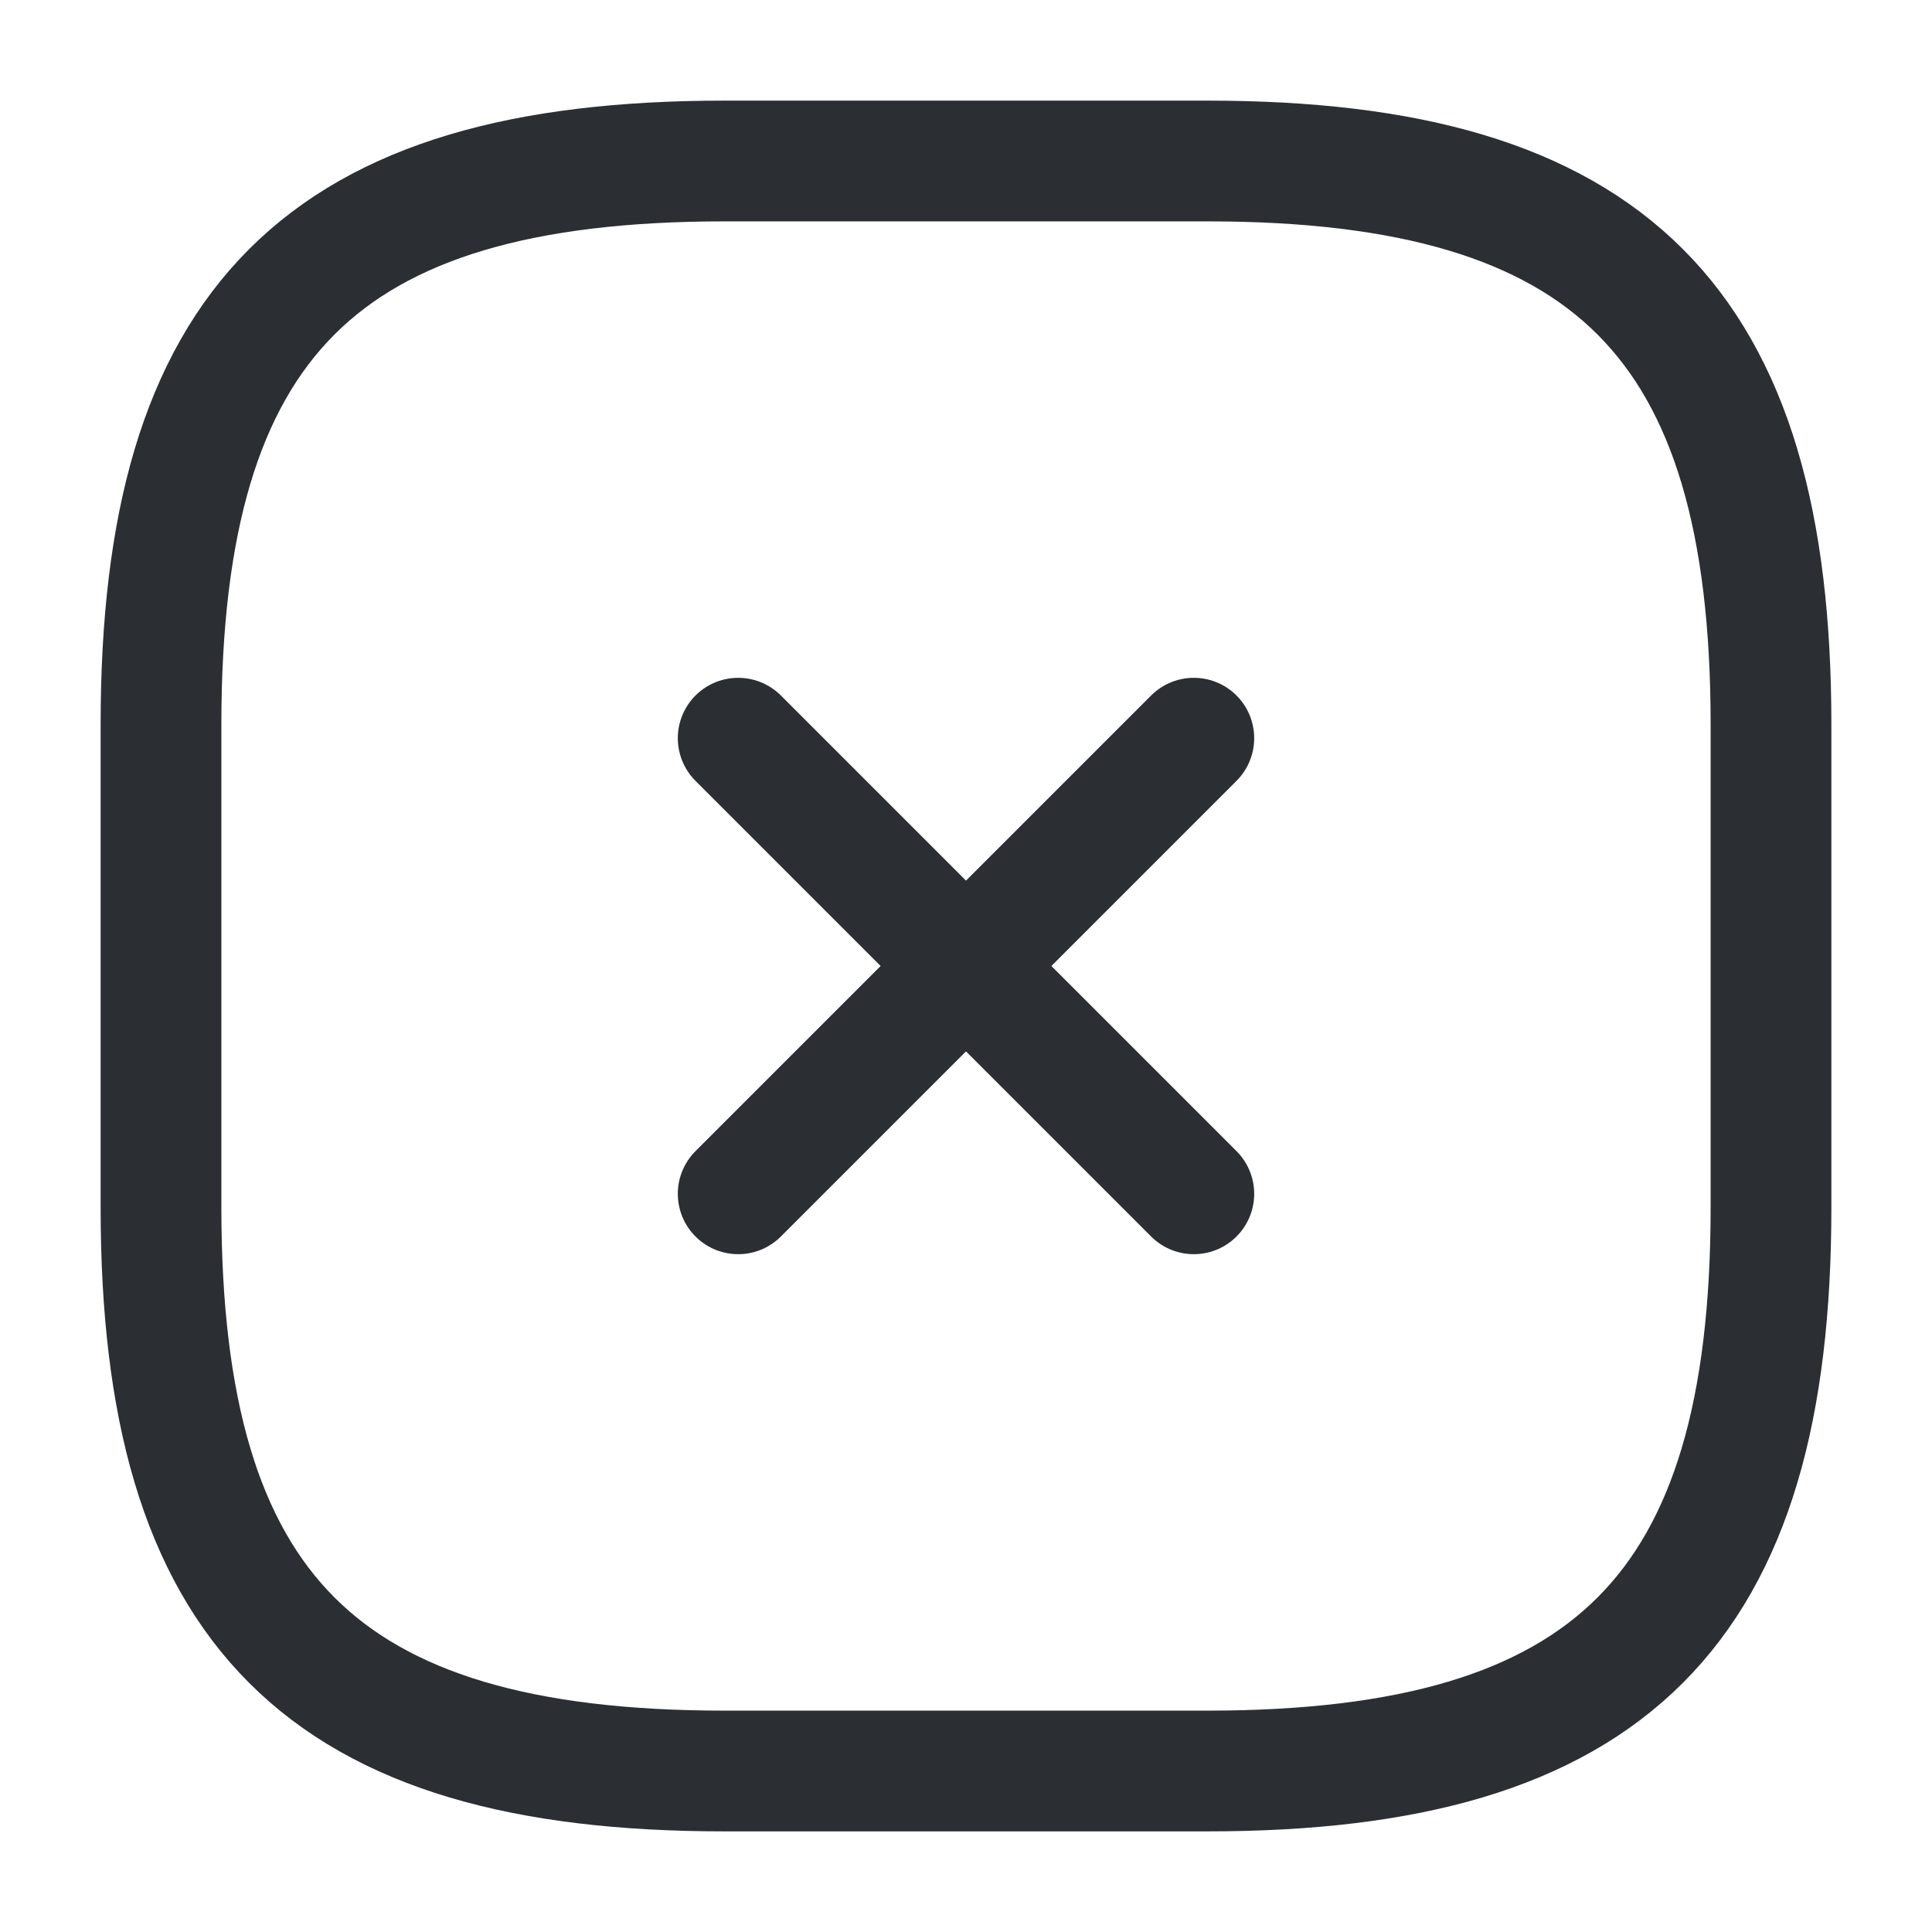
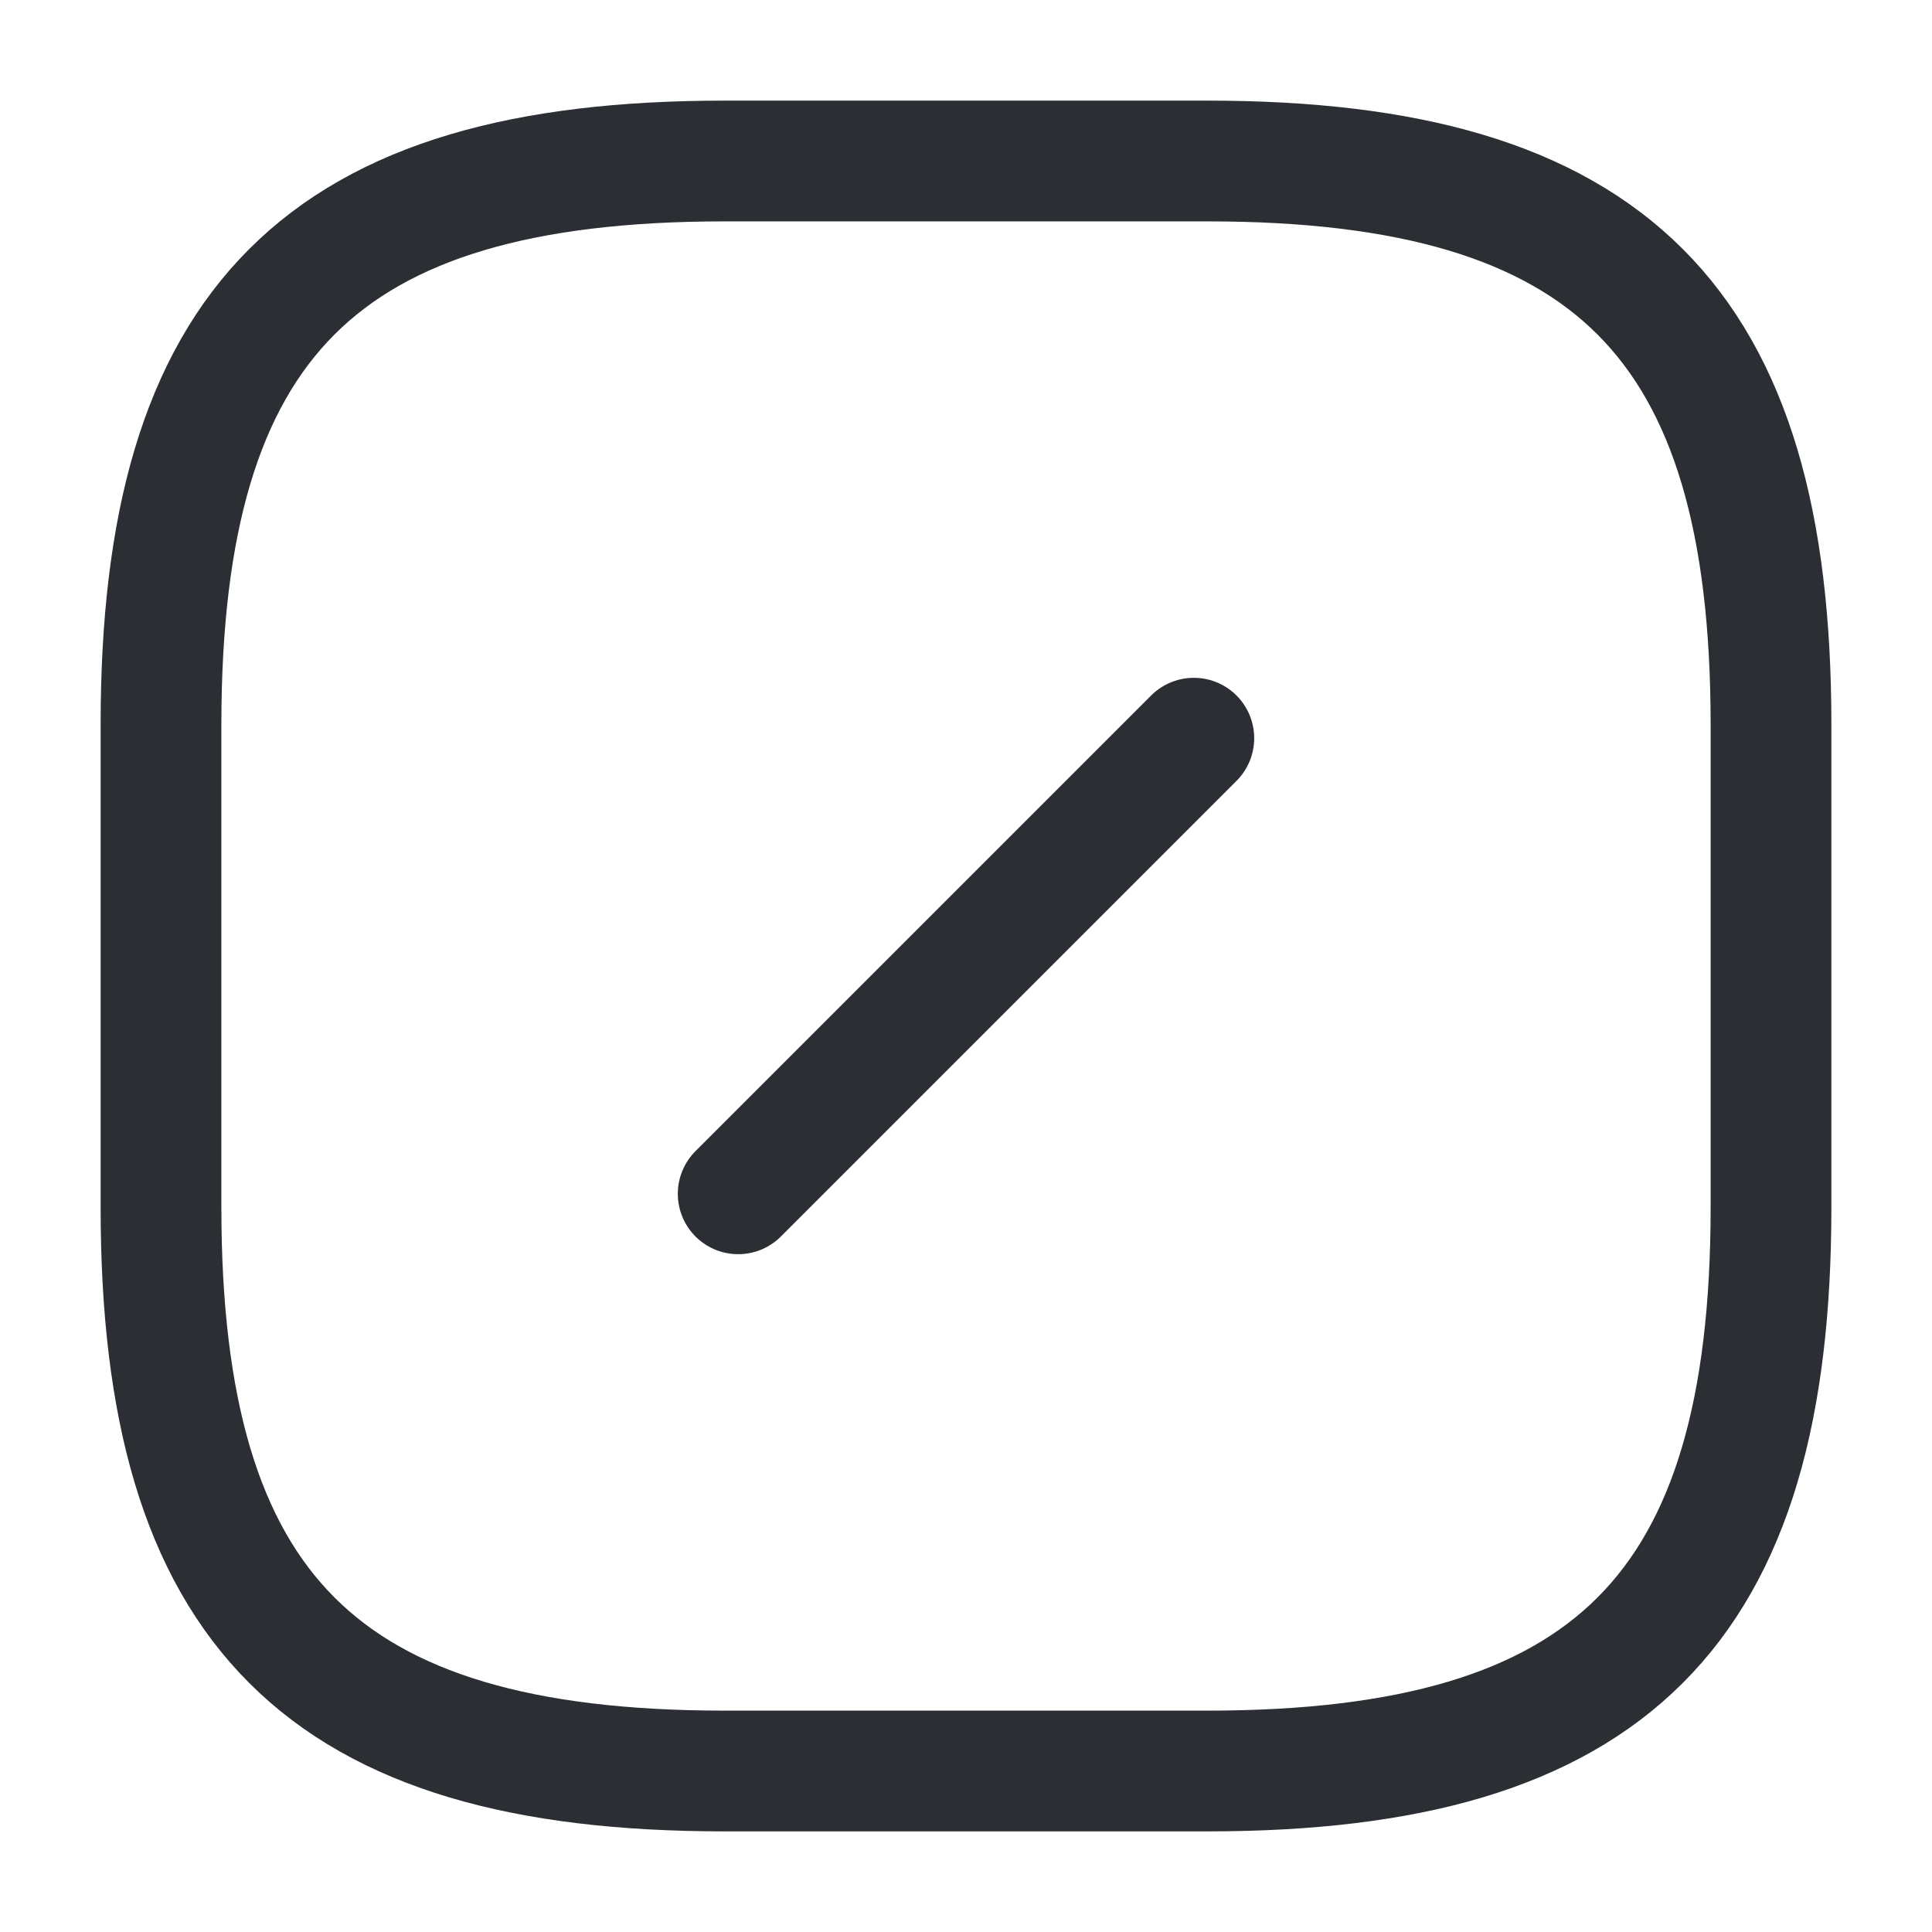
<svg xmlns="http://www.w3.org/2000/svg" width="24" height="24" viewBox="0 0 24 24" fill="none">
  <path d="M9.17 14.83L14.83 9.17" stroke="#2B2F34" stroke-width="1.5" stroke-linecap="round" stroke-linejoin="round" />
-   <path d="M14.83 14.83L9.17 9.17" stroke="#2B2F34" stroke-width="1.5" stroke-linecap="round" stroke-linejoin="round" />
  <path d="M9 22H15C20 22 22 20 22 15V9C22 4 20 2 15 2H9C4 2 2 4 2 9V15C2 20 4 22 9 22Z" stroke="#2B2F34" stroke-width="1.5" stroke-linecap="round" stroke-linejoin="round" />
</svg>